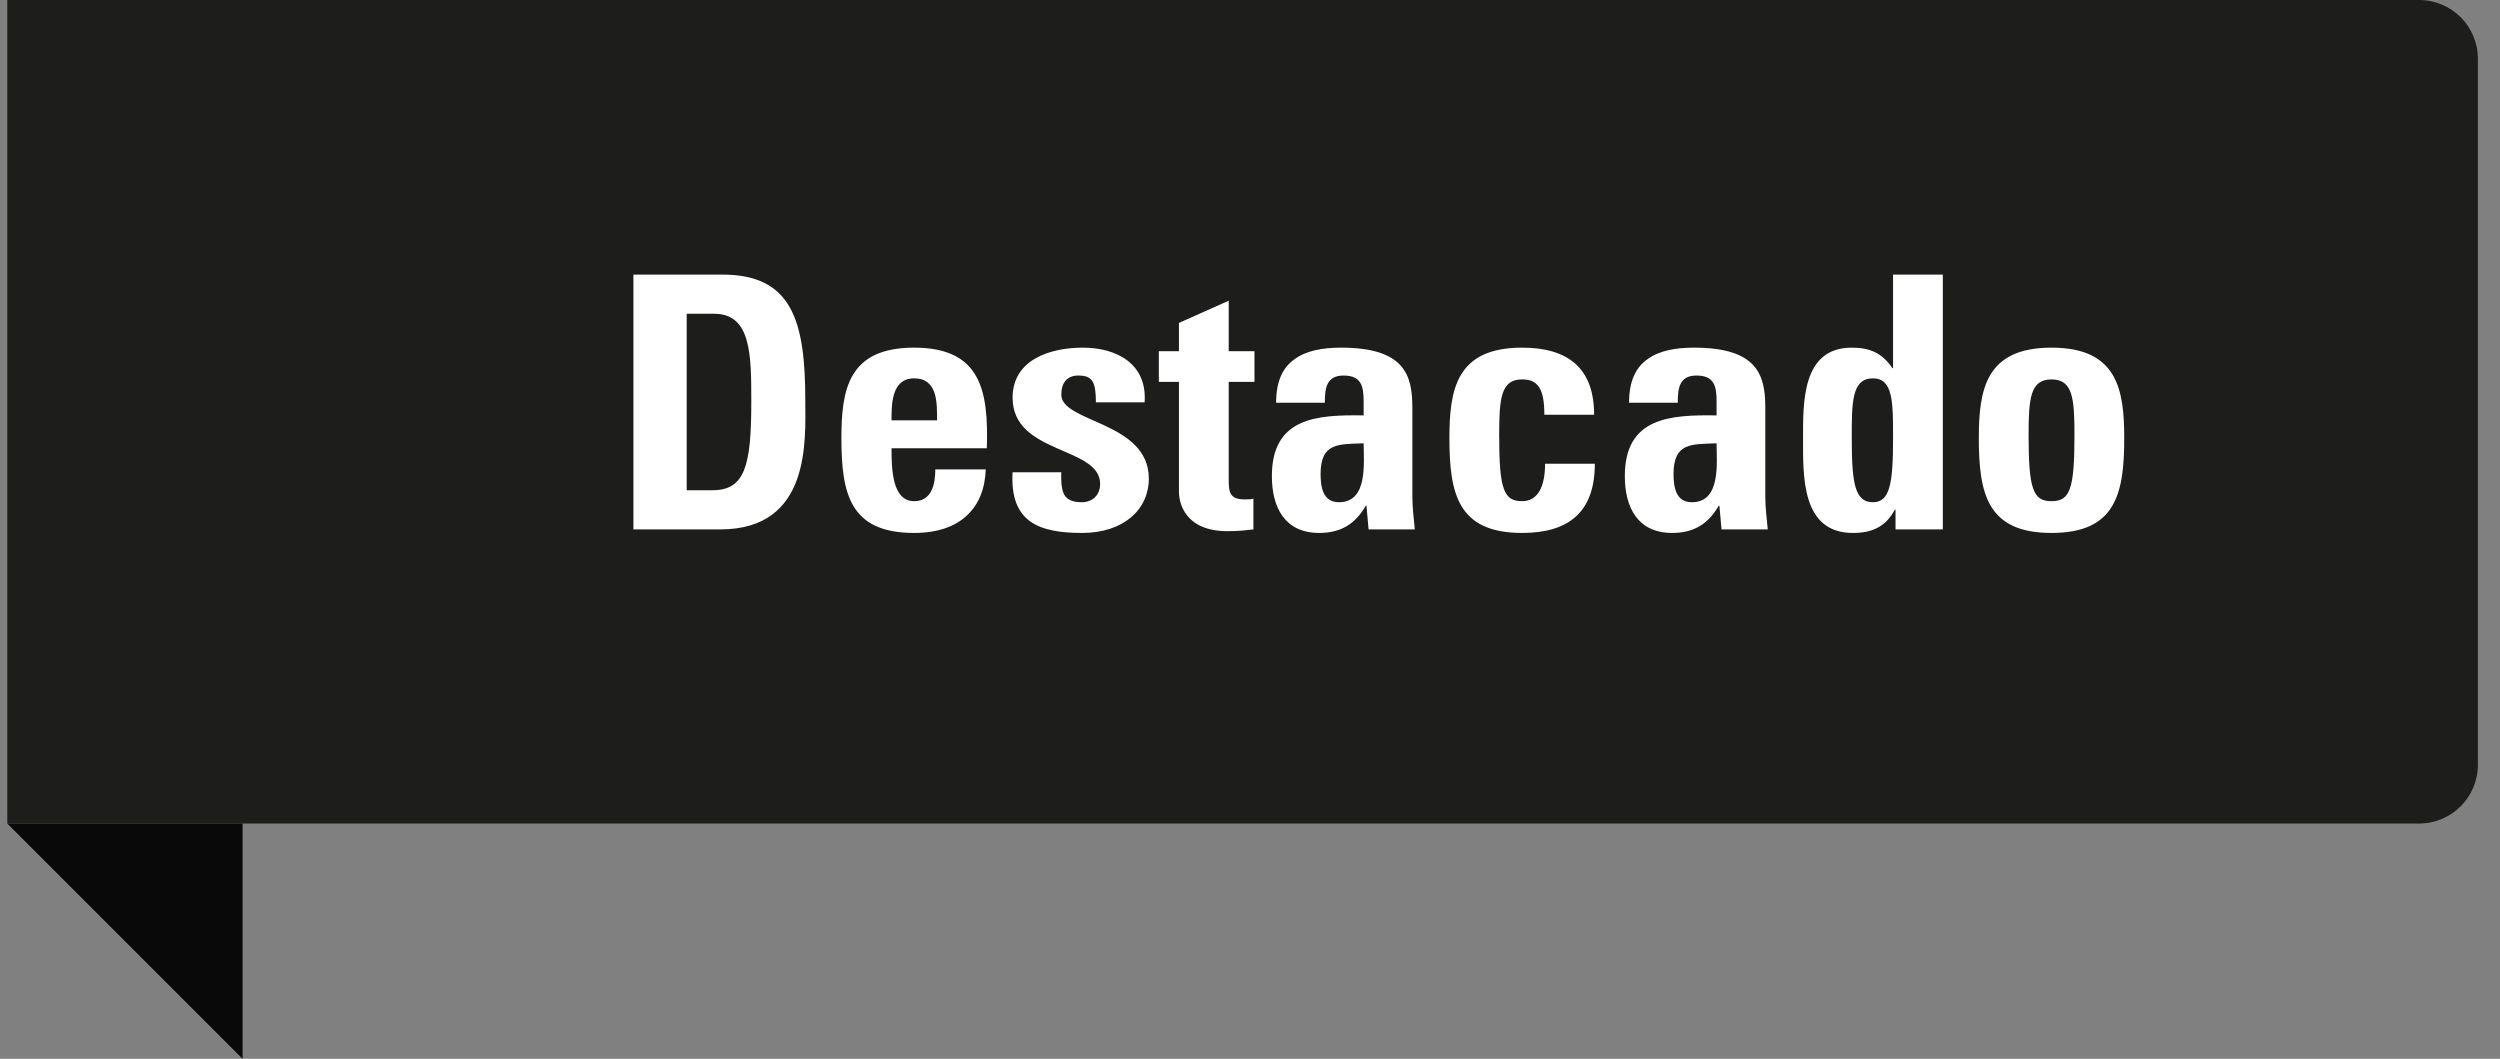
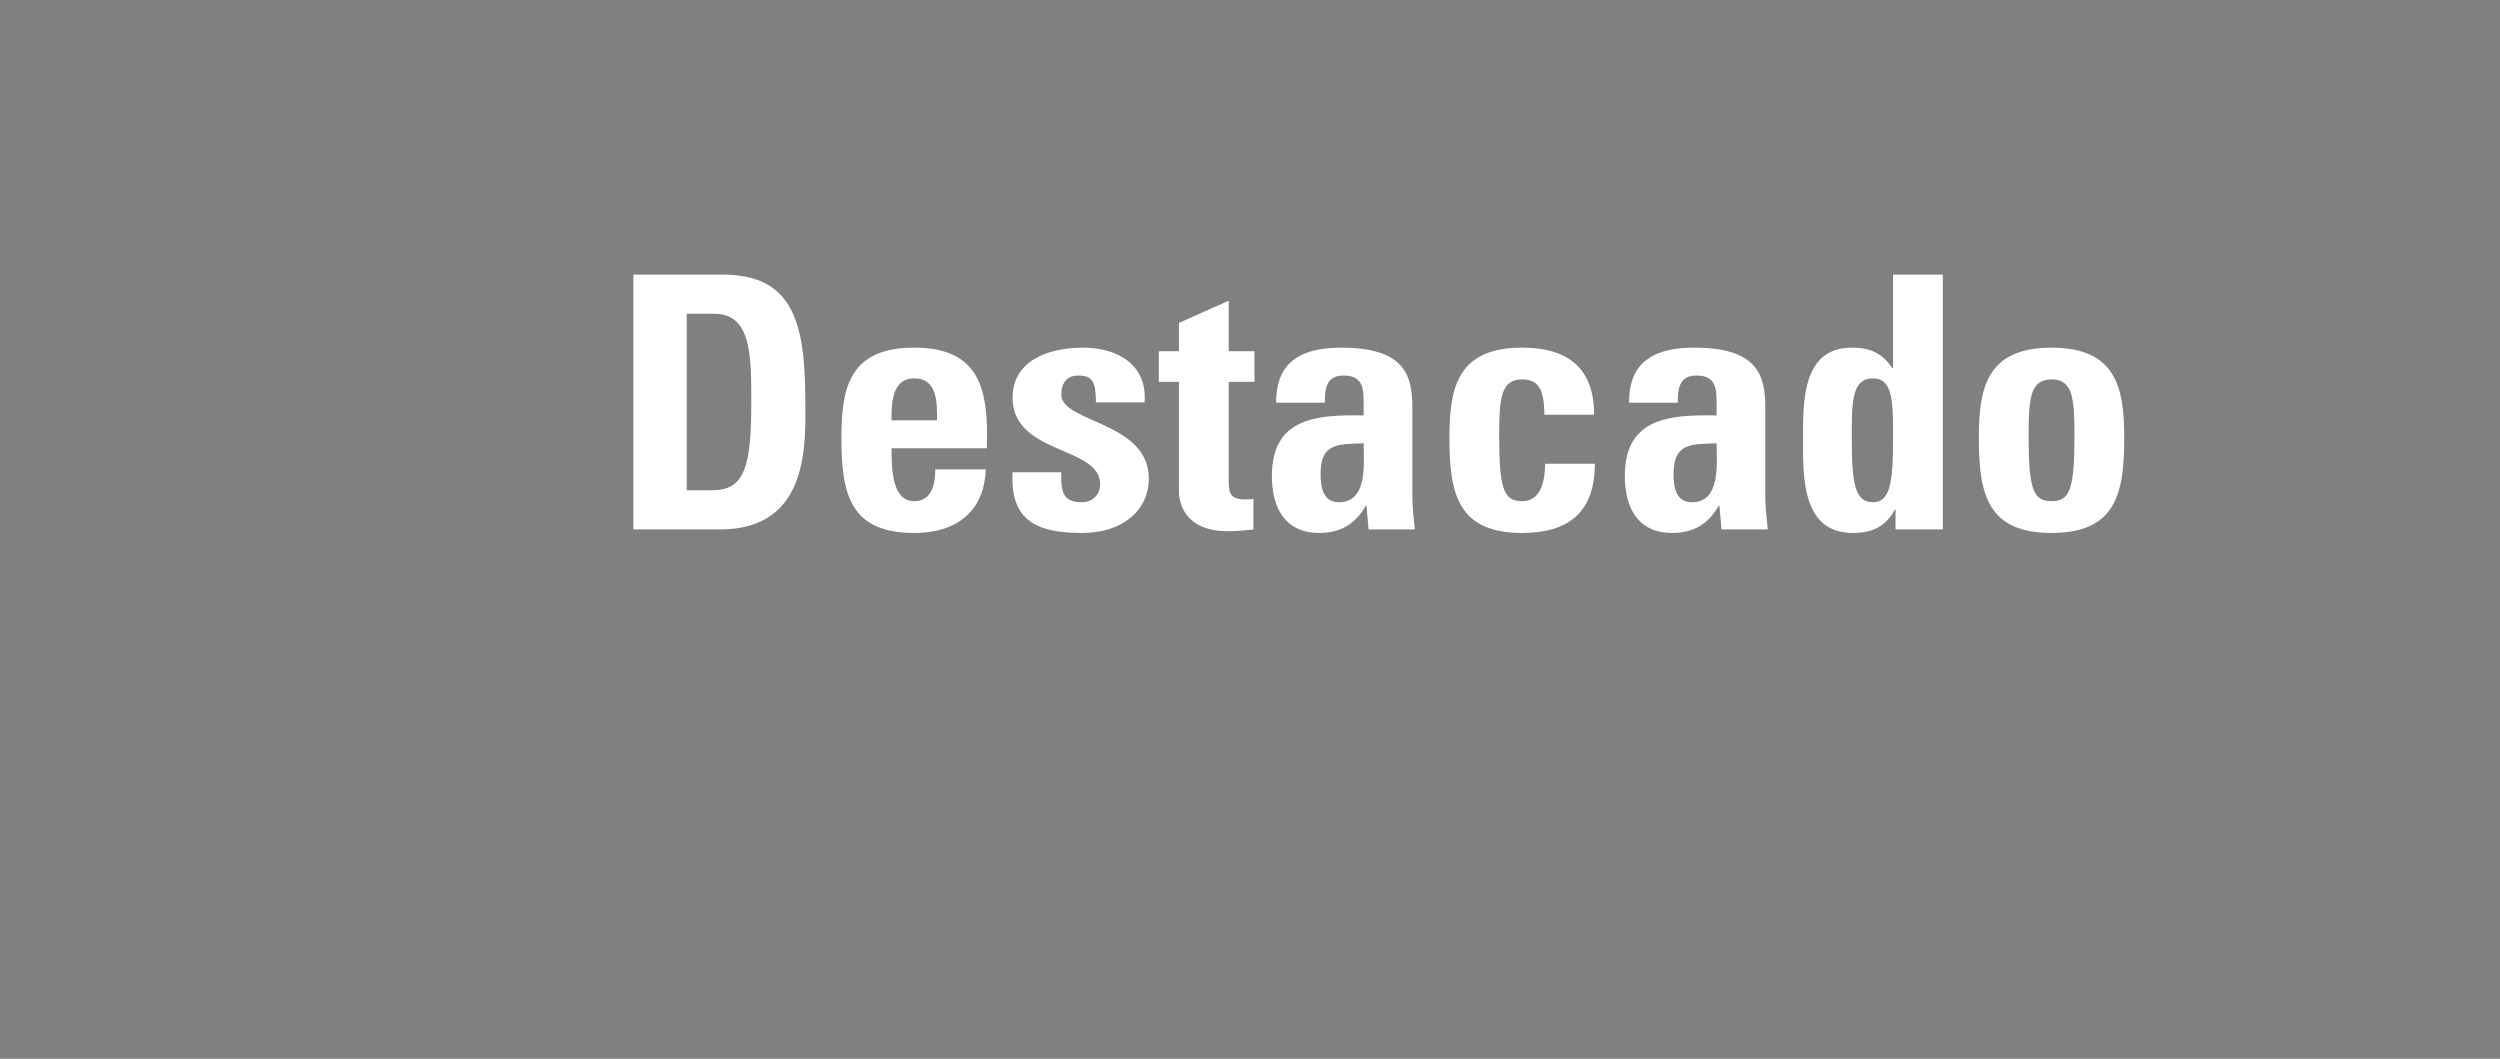
<svg xmlns="http://www.w3.org/2000/svg" width="85" height="36" viewBox="0 0 85 36" fill="none">
  <rect x="0" y="0" width="85" height="36" fill="#808080" stroke="none" />
-   <path d="M0.248 0H82.248C83.353 0 84.248 0.895 84.248 2V26C84.248 27.105 83.353 28 82.248 28H0.248V0Z" fill="#1d1d1b" />
  <path d="M23.348 10.668H24.284C25.544 10.668 25.544 12.072 25.544 13.668C25.544 15.84 25.328 16.668 24.224 16.668H23.348V10.668ZM21.536 18H24.488C27.584 18 27.38 14.952 27.38 13.62C27.38 10.92 26.936 9.336 24.56 9.336H21.536V18ZM30.312 14.292C30.312 13.776 30.3 12.864 31.08 12.864C31.884 12.864 31.86 13.704 31.86 14.292H30.312ZM33.552 15.24C33.612 13.296 33.36 11.82 31.08 11.82C28.848 11.82 28.608 13.236 28.608 14.892C28.608 16.788 28.896 18.12 31.08 18.12C31.872 18.12 32.472 17.904 32.868 17.532C33.276 17.16 33.492 16.62 33.516 15.96H31.8C31.8 16.464 31.68 17.04 31.08 17.04C30.336 17.04 30.312 15.96 30.312 15.24H33.552ZM34.428 16.056C34.332 17.748 35.316 18.12 36.792 18.12C38.196 18.12 39.06 17.328 39.06 16.272C39.06 14.328 36.084 14.376 36.084 13.416C36.084 13.008 36.288 12.768 36.66 12.768C36.84 12.768 36.984 12.792 37.092 12.9C37.212 13.008 37.26 13.26 37.26 13.68H38.916C39.012 12.372 37.968 11.82 36.816 11.82C35.724 11.82 34.428 12.216 34.428 13.524C34.428 15.456 37.404 15.168 37.404 16.452C37.404 16.86 37.116 17.076 36.78 17.076C36.444 17.076 36.264 16.98 36.168 16.788C36.084 16.596 36.072 16.332 36.084 16.056H34.428ZM39.4 12.984H40.084V16.716C40.084 17.088 40.276 18.06 41.74 18.06C42.148 18.06 42.388 18.024 42.616 18V16.956C42.532 16.98 42.424 16.98 42.316 16.98C41.764 16.98 41.776 16.68 41.776 16.224V12.984H42.652V11.94H41.776V10.224L40.084 10.98V11.94H39.4V12.984ZM46.364 15.072C46.364 15.732 46.52 17.076 45.524 17.076C44.972 17.076 44.9 16.548 44.9 16.116C44.9 15.036 45.524 15.108 46.364 15.072ZM48.02 13.848C48.02 12.744 47.744 11.82 45.596 11.82C44.948 11.82 44.396 11.928 44.012 12.216C43.616 12.492 43.388 12.96 43.388 13.692H45.044C45.044 13.212 45.092 12.768 45.68 12.768C46.292 12.768 46.364 13.14 46.364 13.656V14.124C44.792 14.1 43.244 14.184 43.244 16.188C43.244 17.244 43.676 18.12 44.852 18.12C45.584 18.12 46.076 17.82 46.436 17.196H46.46L46.532 18H48.104C48.068 17.628 48.02 17.244 48.02 16.872V13.848ZM54.2 14.1C54.2 12.516 53.312 11.82 51.752 11.82C49.52 11.82 49.28 13.236 49.28 14.892C49.28 16.788 49.568 18.12 51.752 18.12C53.336 18.12 54.224 17.412 54.224 15.768H52.532C52.532 16.56 52.28 17.04 51.752 17.04C51.128 17.04 50.972 16.644 50.972 14.796C50.972 13.536 51.032 12.9 51.752 12.9C52.28 12.9 52.508 13.2 52.508 14.1H54.2ZM58.364 15.072C58.364 15.732 58.52 17.076 57.524 17.076C56.972 17.076 56.9 16.548 56.9 16.116C56.9 15.036 57.524 15.108 58.364 15.072ZM60.02 13.848C60.02 12.744 59.744 11.82 57.596 11.82C56.948 11.82 56.396 11.928 56.012 12.216C55.616 12.492 55.388 12.96 55.388 13.692H57.044C57.044 13.212 57.092 12.768 57.68 12.768C58.292 12.768 58.364 13.14 58.364 13.656V14.124C56.792 14.1 55.244 14.184 55.244 16.188C55.244 17.244 55.676 18.12 56.852 18.12C57.584 18.12 58.076 17.82 58.436 17.196H58.46L58.532 18H60.104C60.068 17.628 60.02 17.244 60.02 16.872V13.848ZM63.68 17.076C63.068 17.076 62.96 16.44 62.96 14.916C62.96 13.704 62.948 12.864 63.68 12.864C64.376 12.864 64.364 13.704 64.364 14.916C64.364 16.44 64.256 17.076 63.68 17.076ZM66.056 18V9.336H64.364V12.516H64.34C63.992 12 63.572 11.82 62.96 11.82C61.256 11.82 61.304 13.704 61.304 14.928C61.304 16.176 61.244 18.12 62.996 18.12C63.644 18.12 64.112 17.916 64.424 17.328H64.448V18H66.056ZM69.752 17.04C69.128 17.04 68.972 16.644 68.972 14.796C68.972 13.536 69.032 12.9 69.752 12.9C70.472 12.9 70.532 13.536 70.532 14.796C70.532 16.644 70.376 17.04 69.752 17.04ZM69.752 18.12C71.936 18.12 72.224 16.788 72.224 14.892C72.224 13.236 71.984 11.82 69.752 11.82C67.52 11.82 67.28 13.236 67.28 14.892C67.28 16.788 67.568 18.12 69.752 18.12Z" fill="white" />
-   <path d="M0.248 28H8.248V36L0.248 28Z" fill="#090909" />
</svg>